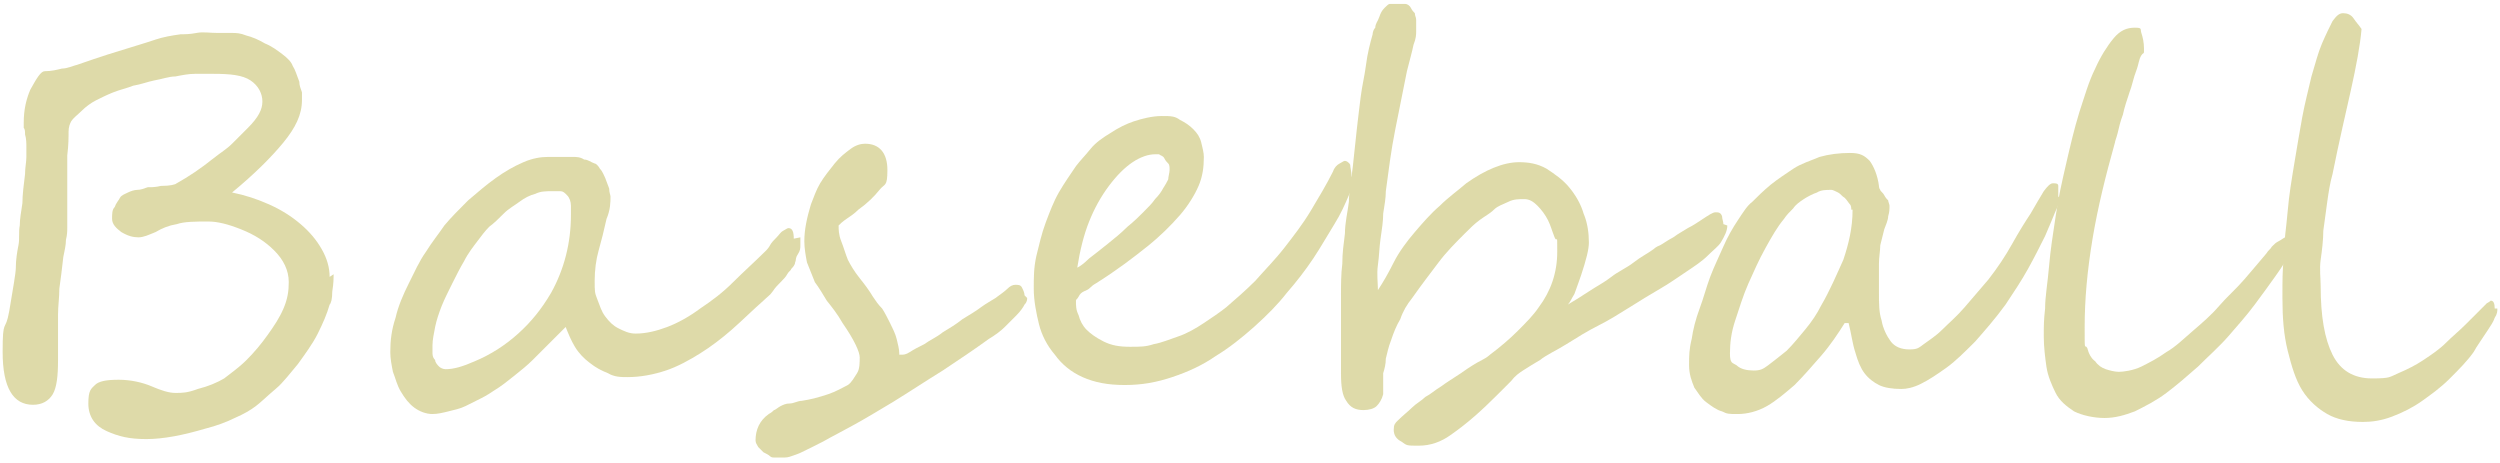
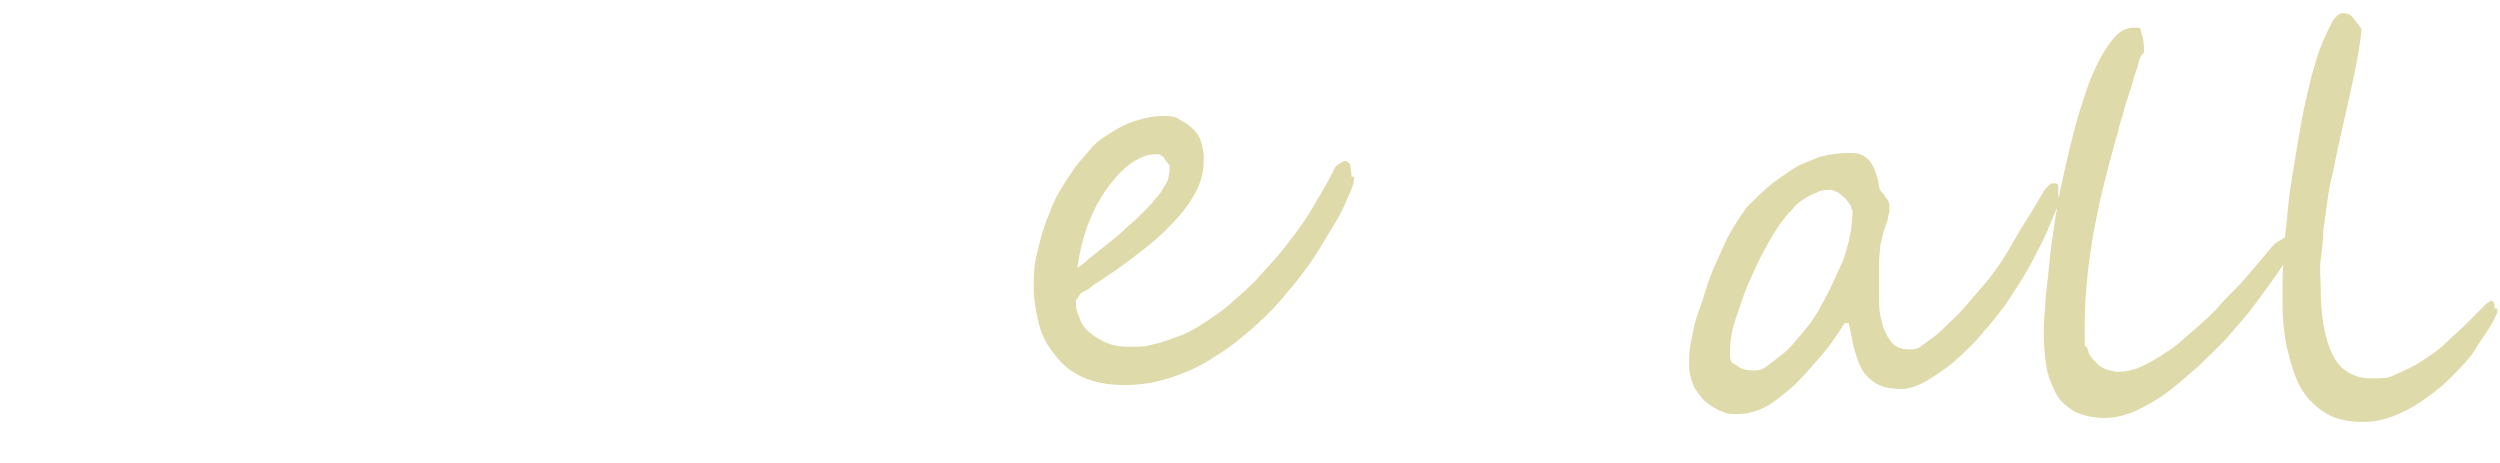
<svg xmlns="http://www.w3.org/2000/svg" id="_レイヤー_1" data-name="レイヤー 1" version="1.1" viewBox="0 0 189.6 35.1">
  <defs>
    <style>
      .cls-1 {
        fill: #ada327;
        stroke-width: 0px;
      }

      .cls-2 {
        opacity: .4;
      }
    </style>
  </defs>
  <g class="cls-2">
-     <path class="cls-1" d="M25.3,20.8c0,.3,0,.7-.1,1.3,0,.6-.1.9-.2,1-.2.7-.5,1.4-.9,2.2-.4.8-1,1.6-1.5,2.3-.6.7-1.1,1.4-1.7,1.9s-1.1,1-1.5,1.3c-.4.3-.9.6-1.6.9-.6.3-1.4.6-2.2.8-1.7.5-3.2.8-4.5.8s-2.1-.2-3-.6c-.9-.4-1.4-1.1-1.4-2.1s.2-1.1.5-1.4c.3-.3.9-.4,1.8-.4s1.8.2,2.5.5c.7.3,1.3.5,1.8.5s.9,0,1.7-.3c.8-.2,1.5-.5,2-.8.5-.4,1.1-.8,1.7-1.4.6-.6,1.1-1.2,1.6-1.9.5-.7.9-1.3,1.2-2,.3-.7.4-1.3.4-2,0-.9-.4-1.7-1.1-2.4-.7-.7-1.5-1.2-2.5-1.6-1-.4-1.8-.6-2.5-.6-1,0-1.8,0-2.4.2-.6.1-1.1.3-1.6.6-.5.2-.9.4-1.3.4s-.8-.1-1.3-.4c-.4-.3-.7-.6-.7-1s0-.7.2-.9c.1-.3.3-.5.4-.7s.4-.3.6-.4c.2-.1.5-.2.7-.2.3,0,.5-.1.8-.2.3,0,.6,0,1-.1.7,0,1.1-.1,1.2-.2.9-.5,1.8-1.1,2.8-1.9.5-.4,1-.7,1.4-1.1.4-.4.8-.8,1.2-1.2.8-.8,1.1-1.4,1.1-2s-.3-1.2-.9-1.6c-.6-.4-1.5-.5-2.8-.5s-.9,0-1.4,0-1,.1-1.5.2c-.5,0-1,.2-1.6.3-.5.1-1,.3-1.6.4-.5.2-1,.3-1.5.5-.5.2-.9.4-1.3.6s-.8.5-1.1.8c-.3.3-.6.5-.8.8-.1.2-.2.4-.2.8s0,1-.1,1.8c0,.4,0,.8,0,1.3,0,.5,0,1,0,1.6,0,.6,0,1.1,0,1.5s0,.8,0,1.1c0,.2,0,.5-.1.9,0,.4-.1.8-.2,1.3-.1.9-.2,1.7-.3,2.4,0,.7-.1,1.3-.1,2s0,.5,0,.8c0,.3,0,.6,0,1s0,.7,0,1c0,.3,0,.5,0,.7,0,1.1-.1,2-.4,2.5-.3.5-.8.8-1.5.8-1.5,0-2.3-1.3-2.3-4s.2-1.4.5-3.1c.3-1.8.5-2.9.5-3.3,0-.6.1-1.2.2-1.7s0-1,.1-1.5c0-.5.1-1,.2-1.7,0-.6.1-1.4.2-2.2,0-.5.1-.9.1-1.3,0-.3,0-.6,0-.7,0-.3,0-.7-.1-1,0-.2,0-.4-.1-.5,0-.1,0-.3,0-.4,0-1,.2-1.8.5-2.5.5-.9.8-1.4,1.1-1.4.5,0,.9-.1,1.3-.2.4,0,.8-.2,1.2-.3,1.7-.6,3-1,4-1.3,1-.3,1.6-.5,1.9-.6.6-.2,1.2-.3,1.9-.4.3,0,.7,0,1.2-.1s1,0,1.6,0h1.1c.3,0,.6,0,1.1.2.4.1.9.3,1.4.6.5.2.9.5,1.3.8.4.3.7.6.8.9.2.3.3.7.5,1.2,0,.3.1.5.2.8,0,.2,0,.4,0,.6,0,1.1-.5,2.1-1.4,3.2s-2.2,2.4-3.9,3.8c1,.2,1.9.5,2.8.9.9.4,1.7.9,2.4,1.5.7.6,1.2,1.2,1.6,1.9.4.7.6,1.4.6,2.1Z" />
-     <path class="cls-1" d="M60.7,18c0,.2,0,.3,0,.6,0,.2,0,.4-.2.7s-.1.4-.2.6c0,.2-.2.4-.3.5,0,.1-.2.2-.3.4-.1.2-.3.4-.5.6s-.4.4-.6.7-.4.4-.7.7c-.8.7-1.6,1.5-2.4,2.2-.8.7-1.6,1.3-2.4,1.8s-1.7,1-2.6,1.3c-.9.3-1.9.5-2.9.5-.5,0-1,0-1.5-.3-.5-.2-.9-.4-1.4-.8-.4-.3-.8-.7-1.1-1.2s-.5-1-.7-1.5c-.4.4-.8.8-1.2,1.2-.4.4-.8.8-1.3,1.3-.4.4-.9.8-1.4,1.2-.5.4-1,.8-1.5,1.1-.3.2-.6.4-1,.6-.4.2-.8.4-1.2.6-.4.2-.9.3-1.3.4-.4.1-.8.2-1.2.2-.5,0-1-.2-1.4-.5-.4-.3-.7-.7-1-1.2s-.4-1-.6-1.5c-.1-.5-.2-1-.2-1.5,0-.9.1-1.7.4-2.6.2-.9.6-1.8,1-2.6s.8-1.7,1.3-2.4c.5-.8,1-1.4,1.4-2,.5-.6,1.1-1.2,1.8-1.9.7-.6,1.4-1.2,2.1-1.7.7-.5,1.4-.9,2.1-1.2.7-.3,1.3-.4,1.9-.4h.9c.3,0,.6,0,.9,0,.3,0,.6,0,.9.2.3,0,.5.2.8.3.1,0,.3.2.4.4.2.2.3.5.4.7.1.3.2.5.3.8,0,.3.1.5.1.6,0,.4,0,1-.3,1.7-.2.9-.4,1.7-.6,2.4-.2.7-.3,1.5-.3,2.3s0,.9.2,1.4.3.9.6,1.3.6.7,1,.9c.4.2.8.4,1.3.4.8,0,1.6-.2,2.4-.5.8-.3,1.7-.8,2.5-1.4.9-.6,1.7-1.2,2.5-2,.8-.8,1.7-1.6,2.5-2.4,0,0,.2-.2.3-.4s.3-.4.5-.6c.2-.2.3-.4.5-.5.2-.1.3-.2.4-.2.3,0,.4.3.4.8ZM43.3,16.4c0-.2,0-.5,0-.8,0-.3-.1-.6-.3-.8s-.3-.3-.5-.3c-.2,0-.4,0-.6,0-.5,0-.9,0-1.3.2-.4.1-.8.3-1.2.6-.4.3-.8.5-1.2.9s-.7.7-1.1,1c-.3.3-.6.7-.9,1.1-.3.4-.7.9-1,1.5-.3.5-.6,1.1-.9,1.7-.3.6-.6,1.2-.8,1.7s-.4,1.1-.5,1.6c-.1.5-.2,1-.2,1.4s0,.3,0,.5,0,.4.2.6c0,.2.2.4.3.5.1.1.3.2.5.2.6,0,1.3-.2,2.2-.6,1.2-.5,2.3-1.2,3.3-2.1,1-.9,1.8-1.9,2.5-3.1,1-1.8,1.5-3.8,1.5-5.9Z" />
-     <path class="cls-1" d="M77.9,22.6c0,.1,0,.3-.2.5-.1.2-.3.5-.6.8-.3.3-.6.6-.9.9s-.7.6-1.2.9c-1.1.8-2.3,1.6-3.5,2.4-1.3.8-2.5,1.6-3.8,2.4-1,.6-2,1.2-2.9,1.7-.9.5-1.7.9-2.4,1.3-.4.2-.8.4-1.2.6s-.6.3-.9.4c-.3.1-.5.2-.8.2-.2,0-.5,0-.7,0s-.3,0-.4-.1-.3-.2-.5-.3c-.1-.1-.3-.3-.4-.4-.1-.2-.2-.3-.2-.5,0-.8.3-1.5,1-2,.2-.1.3-.2.4-.3.1,0,.3-.2.5-.3s.4-.2.7-.2c.3,0,.6-.2.9-.2.7-.1,1.4-.3,2-.5.6-.2,1.1-.5,1.5-.7.3-.2.5-.6.7-.9s.2-.8.2-1.2-.4-1.3-1.3-2.6c-.4-.7-.8-1.2-1.2-1.7-.3-.5-.6-1-.9-1.4-.2-.5-.4-1-.6-1.5-.1-.5-.2-1.1-.2-1.6,0-.9.2-1.8.5-2.8.2-.5.4-1.1.7-1.6s.7-1,1.1-1.5.8-.8,1.2-1.1c.4-.3.8-.4,1.1-.4h0c1.1,0,1.7.7,1.7,2s-.2,1-.6,1.5c-.4.5-.9,1-1.6,1.5-.3.3-.6.5-.9.7-.3.2-.5.4-.6.5,0,.3,0,.7.2,1.2s.3.9.5,1.4c.2.4.5.9.9,1.4s.7.9,1,1.4c.2.3.4.6.7.9.2.3.4.7.6,1.1.2.4.4.8.5,1.2.1.4.2.8.2,1.1,0,0,0,0,0,.1,0,0,.1,0,.2,0,.1,0,.3,0,.6-.2.3-.2.7-.4,1.1-.6.4-.3.9-.5,1.4-.9.5-.3,1-.6,1.5-1,.5-.3,1-.6,1.4-.9s.8-.5,1.1-.7c.4-.3.7-.5.9-.7.2-.2.4-.3.6-.3s.4,0,.5.2c.1.2.2.4.2.6Z" />
    <path class="cls-1" d="M102.7,13.4c0,.3-.1.8-.4,1.4-.3.7-.6,1.4-1.1,2.2-.5.8-1,1.7-1.6,2.6-.6.9-1.3,1.8-2,2.6-.7.9-1.5,1.7-2.5,2.6-.9.8-1.9,1.6-2.9,2.2-1,.7-2.1,1.2-3.3,1.6s-2.3.6-3.6.6-2.3-.2-3.2-.6c-.9-.4-1.6-1-2.1-1.7-.6-.7-1-1.5-1.2-2.3s-.4-1.8-.4-2.7,0-1.6.2-2.5c.2-.8.4-1.7.7-2.5.3-.8.6-1.6,1-2.3.4-.7.9-1.4,1.3-2,.3-.4.7-.8,1.1-1.3s1-.9,1.5-1.2c.6-.4,1.2-.7,1.8-.9s1.4-.4,2.1-.4,1,0,1.4.3c.4.2.7.4,1,.7.3.3.5.6.6,1,.1.4.2.8.2,1.1,0,.8-.1,1.5-.4,2.2-.3.7-.8,1.5-1.4,2.2-.7.8-1.5,1.6-2.5,2.4-1,.8-2.3,1.8-3.9,2.8,0,0-.2.1-.4.3s-.3.2-.5.3c-.2.1-.3.2-.4.4s-.2.2-.2.3c0,.4,0,.7.2,1.1.1.4.3.8.6,1.1.3.3.7.6,1.3.9s1.2.4,2,.4,1.2,0,1.8-.2c.6-.1,1.3-.4,1.9-.6s1.3-.6,1.9-1c.6-.4,1.2-.8,1.7-1.2.7-.6,1.5-1.3,2.2-2,.7-.8,1.5-1.6,2.2-2.5.7-.9,1.4-1.8,2-2.8.6-1,1.2-2,1.7-3,.1-.3.3-.5.5-.6.2-.1.3-.2.4-.2s.3.1.4.3c0,.2.1.5.1.9ZM88.7,12.8c0-.1,0-.3-.1-.4s-.2-.2-.3-.4-.3-.2-.4-.3c-.1,0-.3,0-.3,0-.5,0-1.1.2-1.7.6-.6.4-1.2,1-1.8,1.8-.6.8-1.1,1.7-1.5,2.7s-.7,2.2-.9,3.5c.2-.1.5-.3.9-.7.4-.3.9-.7,1.4-1.1.5-.4,1-.8,1.5-1.3.5-.4.9-.8,1.2-1.1.4-.4.7-.7.9-1,.3-.3.5-.6.6-.8.2-.3.3-.5.4-.7,0-.2.1-.5.1-.7Z" />
-     <path class="cls-1" d="M131,17.1c0,.4-.2.8-.5,1.3-.2.3-.6.6-1,1-.4.4-1,.8-1.6,1.2s-1.3.9-2,1.3-1.5.9-2.3,1.4c-.8.5-1.6,1-2.4,1.4s-1.6.9-2.4,1.4-1.5.8-2,1.2c-.5.3-1,.6-1.3.8-.3.2-.6.4-.9.8l-1.1,1.1c-1.1,1.1-2.2,2.1-3.5,3-.7.5-1.5.8-2.4.8s-.9,0-1.3-.3c-.4-.2-.6-.5-.6-.9s.1-.5.3-.7c.4-.4.8-.7,1.1-1,.3-.3.7-.5,1-.8.4-.2.7-.5,1.2-.8.4-.3.9-.6,1.5-1,.7-.5,1.2-.8,1.6-1,.4-.2.6-.4.6-.4.8-.6,1.5-1.2,2.1-1.8.6-.6,1.2-1.2,1.6-1.8.9-1.2,1.4-2.6,1.4-4.2s0-.6-.2-1.1-.3-.9-.5-1.3-.5-.8-.8-1.1c-.3-.3-.6-.5-1-.5s-.8,0-1.2.2-.8.3-1.1.6-.7.5-1.1.8c-.4.3-.7.6-1.1,1-.7.7-1.4,1.4-2,2.2s-1.3,1.7-2,2.7c-.4.5-.7,1-.9,1.6-.3.5-.5,1-.7,1.6-.2.5-.3,1-.4,1.4,0,.4-.1.8-.2,1.1v1.6c-.1.4-.3.7-.5.9s-.6.3-1,.3c-.6,0-1-.2-1.3-.7-.3-.4-.4-1.1-.4-2.1s0-.4,0-.7c0-.3,0-.7,0-1.1,0-.4,0-.8,0-1.3,0-.4,0-.9,0-1.2,0-.4,0-.7,0-1,0-.3,0-.5,0-.6,0-.8,0-1.6.1-2.4,0-.8.1-1.5.2-2.3,0-.8.2-1.6.3-2.4,0-.8.2-1.7.3-2.7.1-1,.2-1.9.3-2.8.1-.9.2-1.7.3-2.5.1-.8.3-1.6.4-2.4s.3-1.6.5-2.3c0,0,0-.3.2-.5,0-.3.2-.5.3-.8.1-.3.2-.5.4-.7s.3-.3.4-.3.2,0,.4,0c.1,0,.3,0,.4,0,.1,0,.3,0,.4,0,.1,0,.3.1.4.3s.2.3.3.4c0,.2.1.3.1.5s0,.3,0,.5,0,.3,0,.4c0,.2,0,.5-.2,1-.1.5-.3,1.2-.5,2-.3,1.5-.6,3-.9,4.5-.3,1.5-.5,3.1-.7,4.6,0,.5-.1,1.1-.2,1.7,0,.6-.1,1.2-.2,1.9s-.1,1.3-.2,2,0,1.3,0,1.9c.4-.6.8-1.3,1.2-2.1.4-.8,1-1.6,1.6-2.3s1.2-1.4,1.9-2c.6-.6,1.3-1.1,2-1.7,1.4-1,2.8-1.6,4-1.6.7,0,1.4.1,2.1.5.6.4,1.2.8,1.7,1.4.5.6.9,1.3,1.1,2,.3.7.4,1.5.4,2.2,0,.5-.2,1.3-.6,2.5-.2.6-.4,1.1-.5,1.4-.2.3-.3.6-.5.8.5-.3,1-.6,1.6-1,.6-.4,1.2-.7,1.7-1.1s1.2-.7,1.7-1.1,1.1-.7,1.5-1c0,0,.2-.2.5-.3.2-.1.6-.4,1-.6.4-.3.8-.5,1.1-.7.4-.2.7-.4,1-.6.6-.4.9-.6,1.1-.6.2,0,.4,0,.5.3,0,.2.1.4.1.6Z" />
    <path class="cls-1" d="M156.2,15c0,.1,0,.4-.3,1-.2.5-.5,1.2-.8,1.9-.4.8-.8,1.6-1.3,2.5-.5.9-1.1,1.8-1.7,2.7-.8,1.1-1.6,2-2.3,2.8-.8.8-1.5,1.5-2.2,2-.7.5-1.3.9-1.9,1.2s-1.1.4-1.5.4c-.7,0-1.3-.1-1.7-.3-.4-.2-.8-.5-1.1-.9-.3-.4-.5-.9-.7-1.6-.2-.6-.3-1.4-.5-2.2h-.3c-.5.8-1.1,1.7-1.8,2.5s-1.3,1.5-2,2.2c-.7.6-1.4,1.2-2.1,1.6-.7.4-1.5.6-2.2.6s-.8,0-1.2-.2c-.4-.1-.8-.4-1.2-.7-.4-.3-.6-.7-.9-1.1-.2-.5-.4-1-.4-1.7s0-1.2.2-2c.1-.7.3-1.5.6-2.3s.5-1.6.8-2.4c.3-.8.7-1.6,1-2.3s.7-1.4,1.1-2c.4-.6.7-1.1,1.1-1.4.4-.4.8-.8,1.4-1.3.5-.4,1.1-.8,1.7-1.2s1.3-.6,2-.9c.7-.2,1.5-.3,2.3-.3s1.1.2,1.5.6c.3.4.6,1.1.7,1.9,0,0,0,.2.1.3,0,.1.2.2.3.4s.2.3.3.4c0,.1.1.3.1.4,0,.2,0,.5-.1.8,0,.3-.2.7-.3,1-.1.4-.2.8-.3,1.2,0,.4-.1.9-.1,1.4s0,1.4,0,2.2c0,.8,0,1.5.2,2.1.1.6.4,1.2.7,1.6.3.4.8.6,1.4.6s.7-.1,1.1-.4c.4-.3.9-.6,1.4-1.1.5-.5,1.1-1,1.7-1.7.6-.7,1.2-1.4,1.8-2.1.7-.9,1.3-1.8,1.8-2.7.5-.9,1-1.7,1.4-2.3.4-.7.7-1.2,1-1.7.3-.4.5-.6.7-.6h0c.2,0,.4,0,.4.2,0,.1,0,.3,0,.4v.2c0,0,0,.1,0,.2ZM140.4,15.9c0-.1,0-.3-.1-.4s-.2-.3-.4-.5c-.2-.1-.3-.3-.5-.4-.2-.1-.4-.2-.5-.2-.4,0-.8,0-1.1.2-.3.1-.7.3-1,.5s-.6.4-.8.7c-.3.3-.5.5-.7.8-.5.6-.9,1.3-1.4,2.2-.5.9-.9,1.8-1.3,2.7s-.7,1.9-1,2.8c-.3.9-.4,1.7-.4,2.5s.2.7.5.9c.3.3.8.4,1.3.4s.7-.1,1.1-.4c.4-.3.9-.7,1.4-1.1.5-.5.9-1,1.4-1.6.5-.6.9-1.2,1.2-1.8.7-1.2,1.2-2.4,1.7-3.5.4-1.2.7-2.4.7-3.8Z" />
    <path class="cls-1" d="M174.1,18.2c0,.2-.1.5-.4,1-.3.5-.6,1-1.1,1.7s-1,1.4-1.6,2.2c-.6.8-1.3,1.6-2,2.4s-1.5,1.5-2.3,2.3c-.8.7-1.6,1.4-2.4,2-.8.6-1.6,1-2.4,1.4-.8.3-1.5.5-2.3.5s-1.7-.2-2.3-.5c-.6-.4-1.1-.8-1.4-1.4-.3-.6-.6-1.3-.7-2-.1-.7-.2-1.5-.2-2.3s0-1.2.1-2.1c0-.9.2-2,.3-3.2.1-1.2.3-2.5.5-3.8.2-1.4.5-2.7.8-4s.6-2.6,1-3.9c.4-1.2.7-2.3,1.2-3.3.4-.9.9-1.7,1.4-2.3.5-.6,1-.8,1.6-.8s.4.1.5.4c.1.3.2.7.2,1.2s0,.2-.2.5-.2.7-.4,1.2c-.2.5-.3,1.1-.5,1.6-.2.6-.4,1.2-.5,1.7-.2.5-.3,1-.4,1.4-.1.4-.2.6-.2.7-.7,2.5-1.3,4.9-1.7,7.3-.4,2.4-.6,4.6-.6,6.7s0,1.2.2,1.6c.1.4.3.8.6,1,.2.3.5.5.8.6.3.1.7.2,1,.2s1.1-.1,1.7-.4c.6-.3,1.2-.6,1.9-1.1.7-.4,1.3-1,2-1.6.7-.6,1.4-1.2,2-1.9s1.3-1.3,1.9-2c.6-.7,1.2-1.4,1.7-2,.1-.2.3-.3.4-.5.2-.2.3-.3.5-.4.2-.1.3-.2.5-.3s.3-.1.4-.1c.2,0,.3.1.3.4Z" />
    <path class="cls-1" d="M189.4,23.4c0,.2,0,.4-.2.7-.1.3-.3.6-.5.9-.2.3-.4.6-.6.9-.2.3-.4.6-.5.8-.5.7-1.1,1.3-1.8,2s-1.4,1.2-2.1,1.7-1.5.9-2.3,1.2c-.8.3-1.5.4-2.2.4-1.1,0-2-.2-2.7-.6s-1.4-1-1.9-1.8c-.5-.8-.8-1.8-1.1-3s-.4-2.5-.4-4,0-2,.1-3.1c0-1.1.2-2.3.3-3.5.1-1.2.3-2.4.5-3.6.2-1.2.4-2.4.6-3.5.2-1.1.5-2.2.7-3.1.3-1,.5-1.8.8-2.5.3-.7.6-1.3.8-1.7.3-.4.5-.6.8-.6s.6.1.8.4.4.5.6.8c-.1,1.2-.4,2.8-.8,4.6-.4,1.8-.9,3.9-1.4,6.4-.2.7-.3,1.4-.4,2.1-.1.7-.2,1.5-.3,2.2,0,.7-.1,1.5-.2,2.2s0,1.4,0,2c0,2.3.3,4,.9,5.2.6,1.2,1.6,1.8,3,1.8s1.3-.1,2-.4c.7-.3,1.3-.6,1.9-1,.6-.4,1.2-.8,1.7-1.3s1-.9,1.5-1.4.3-.3.5-.5c.2-.2.4-.4.6-.6.2-.2.4-.4.5-.5.2-.1.3-.2.3-.2.2,0,.3.2.3.6Z" />
  </g>
</svg>